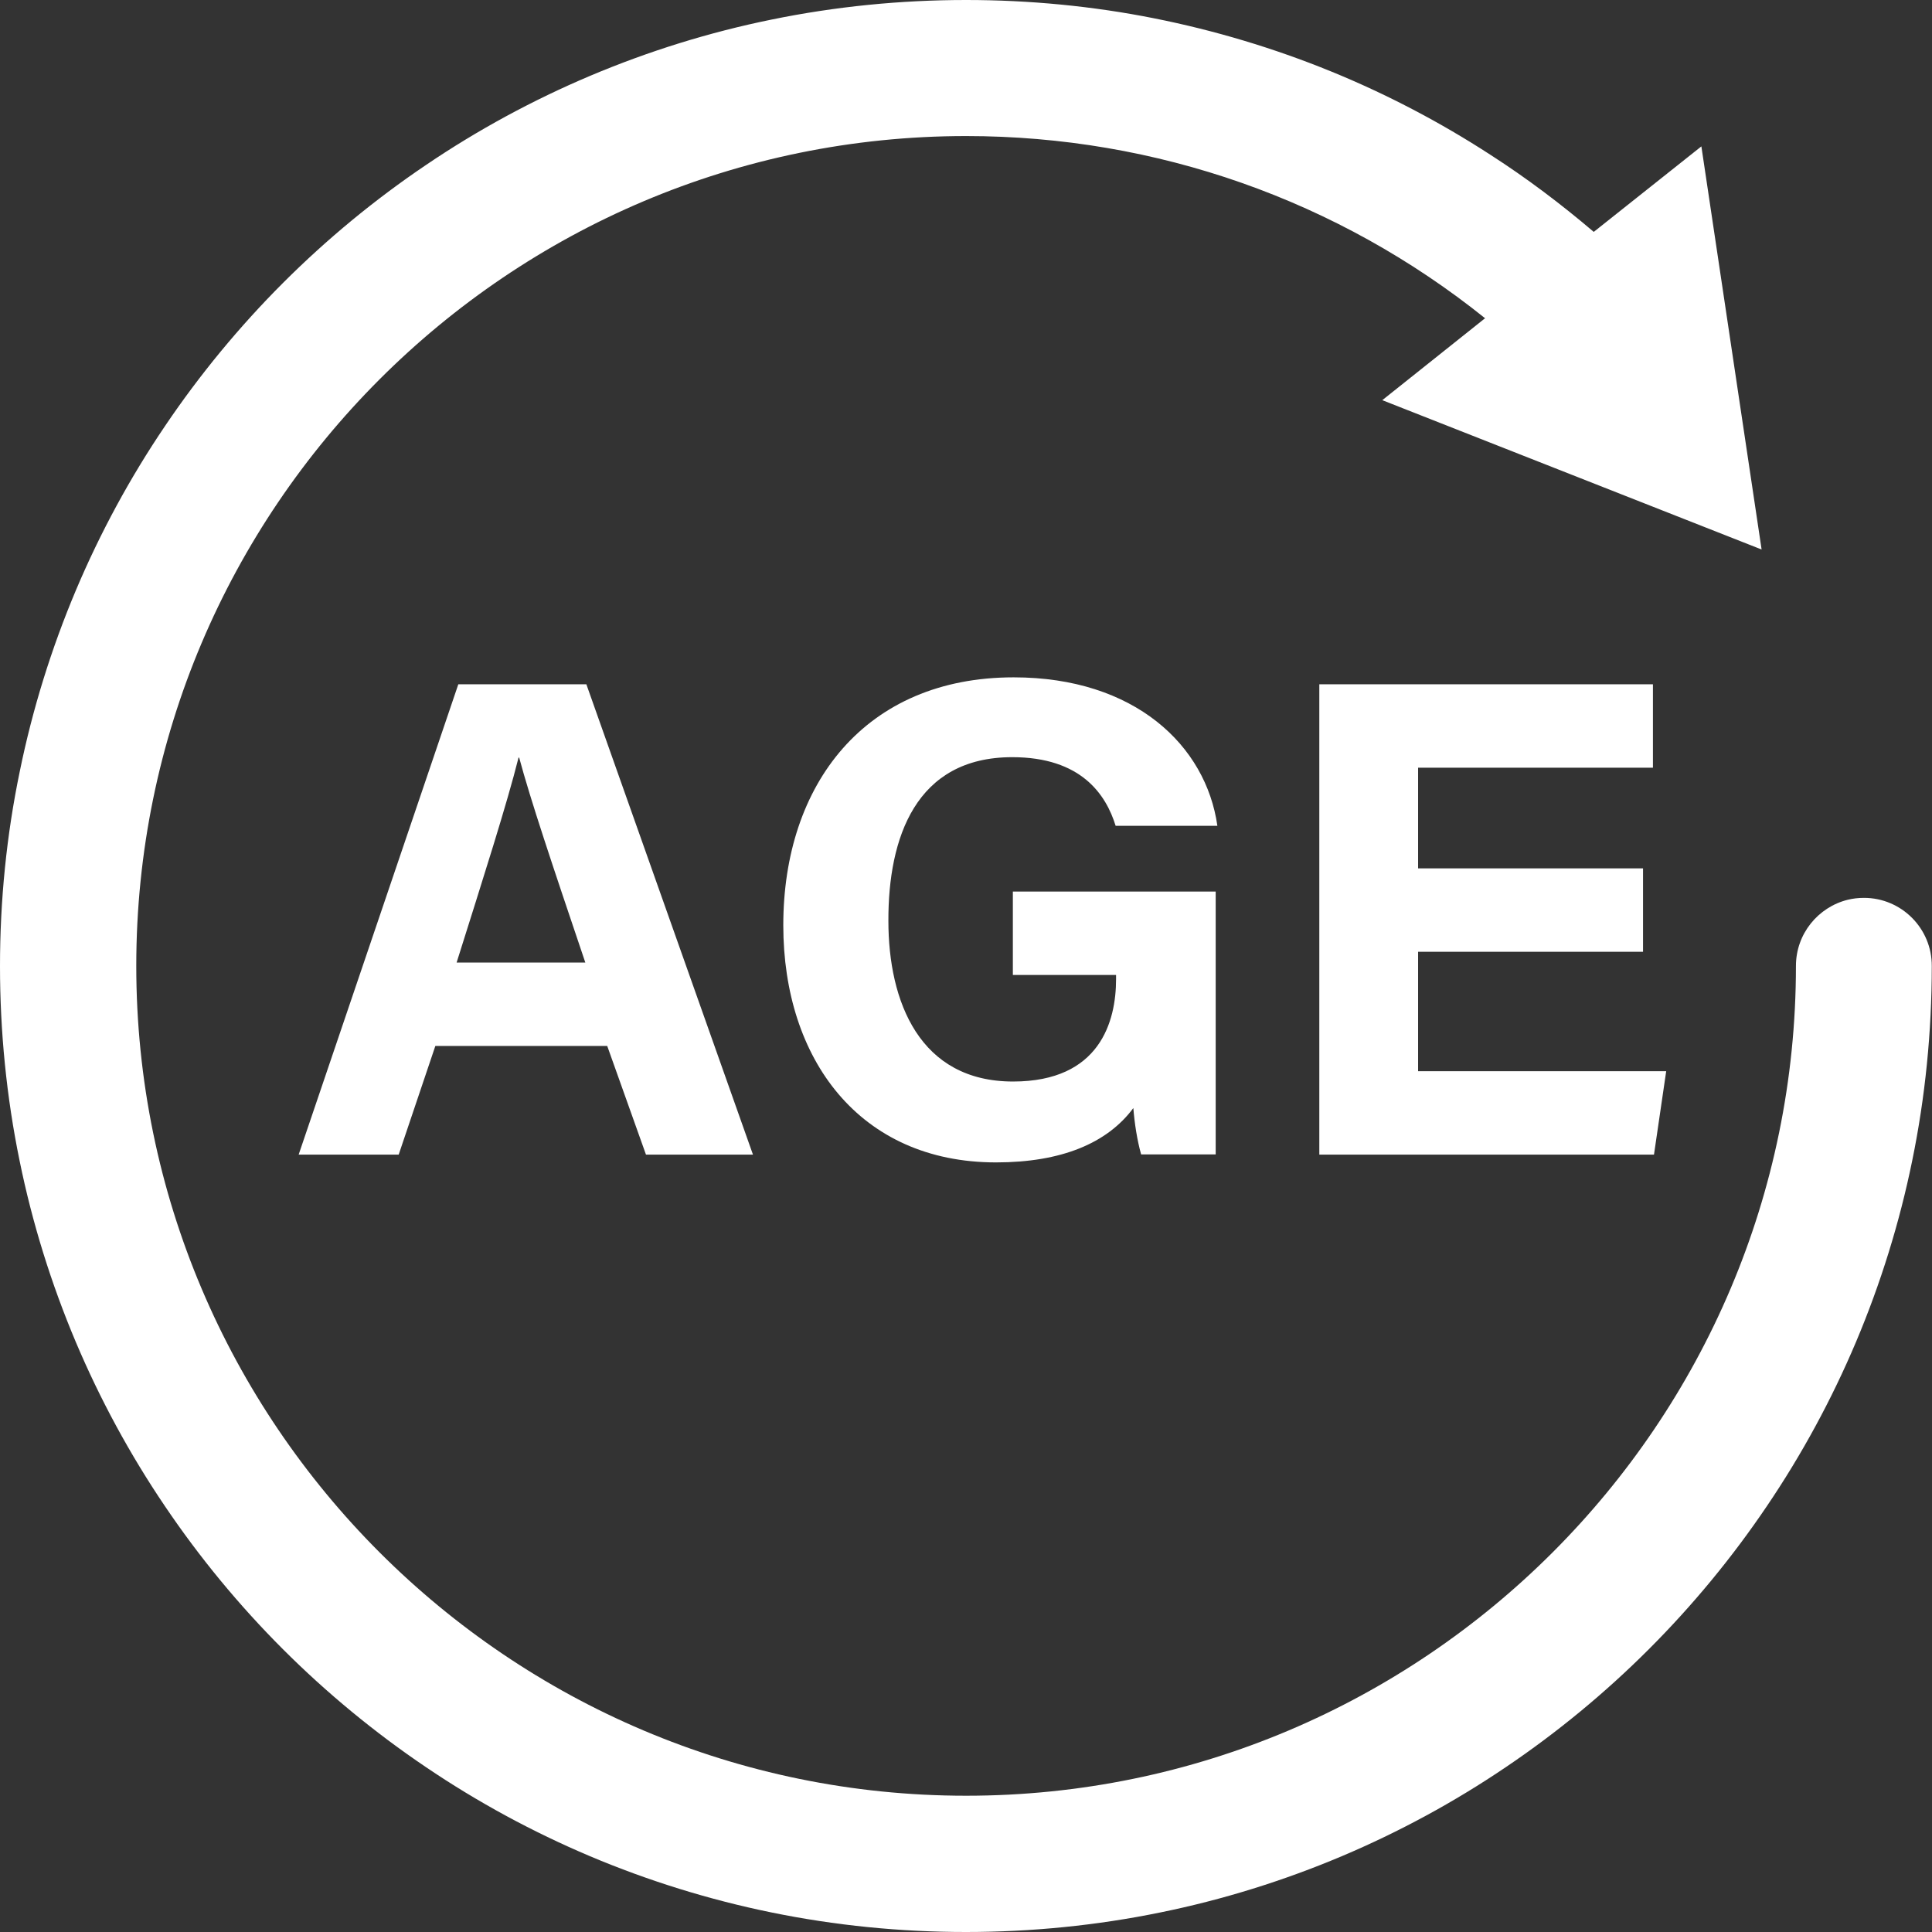
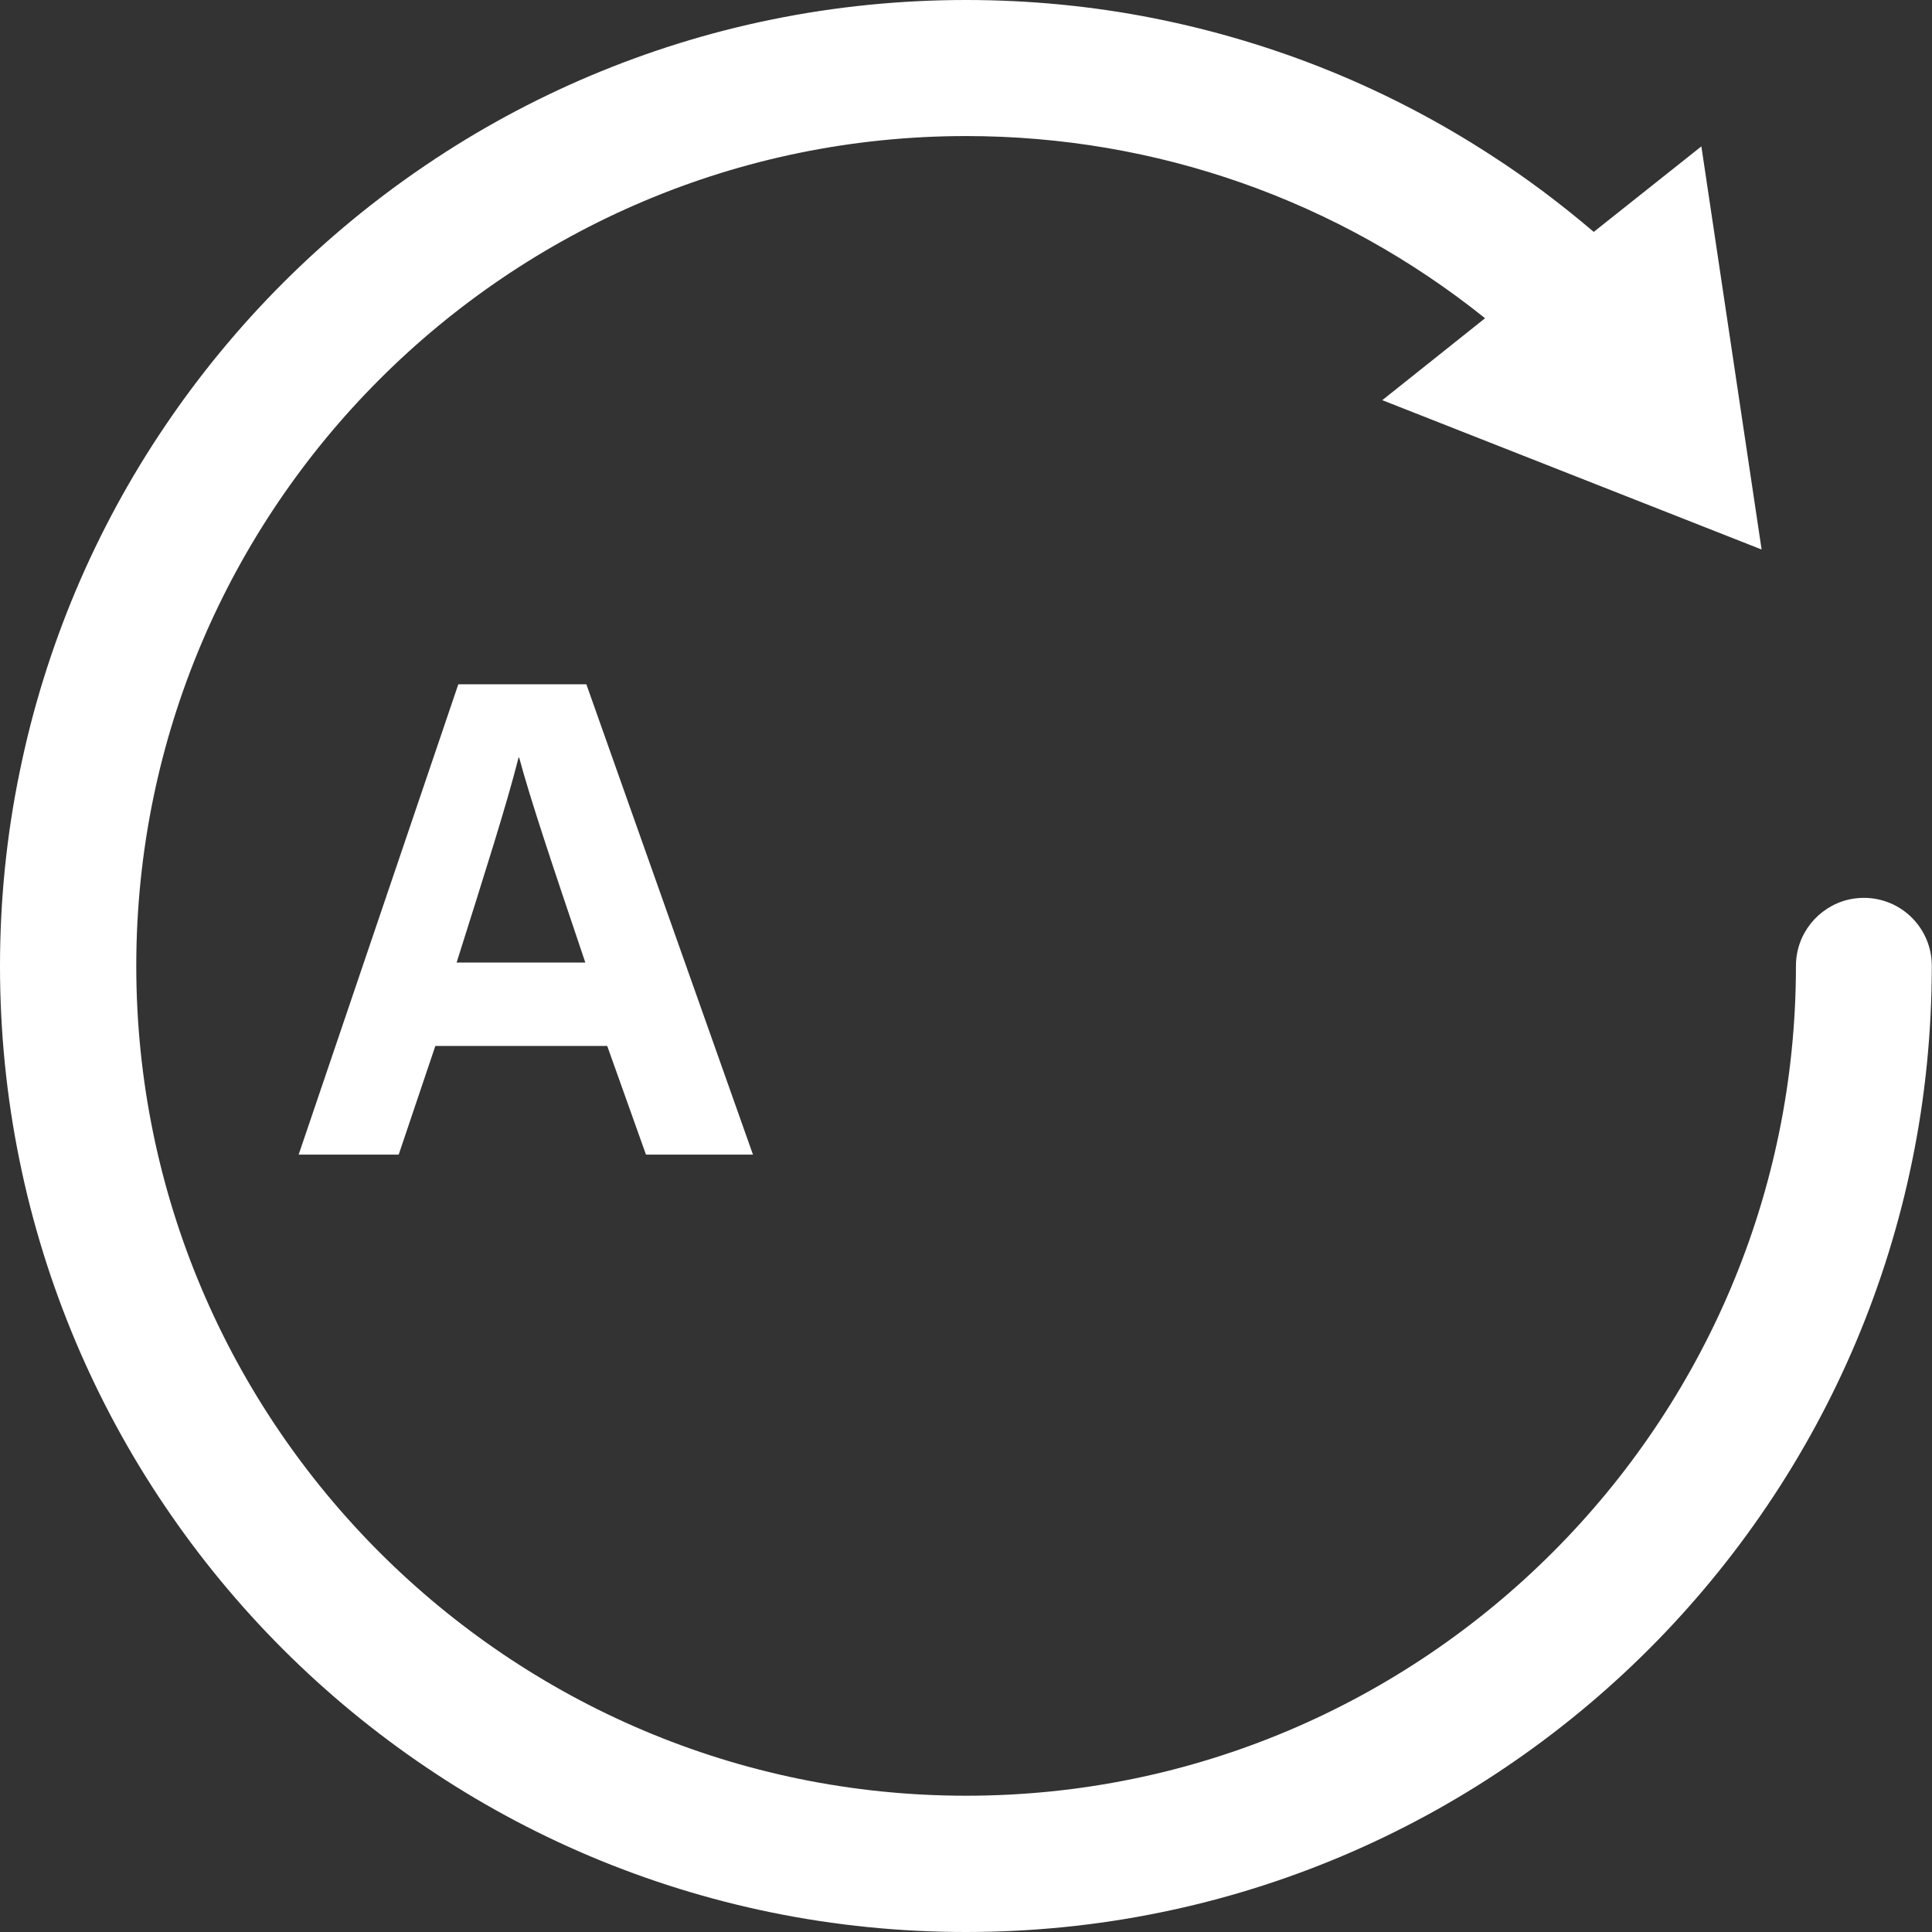
<svg xmlns="http://www.w3.org/2000/svg" width="1080" zoomAndPan="magnify" viewBox="0 0 810 810" height="1080" preserveAspectRatio="xMidYMid meet" version="1.0">
  <rect x="0" y="0" width="810" height="810" fill="#333333" stroke="none" />
  <path fill="#ffffff" d="M 781.477 376.434 C 779.094 376.434 776.887 376.699 774.68 377.23 C 762.227 380.32 752.957 391.535 752.957 404.957 C 752.957 596.75 596.926 752.867 405.043 752.867 C 213.25 752.867 57.133 596.836 57.133 404.957 C 57.133 213.074 213.164 57.043 405.043 57.043 C 484.871 57.043 560.988 83.977 622.621 133.426 L 579.531 167.773 L 738.562 230.383 L 713.309 61.371 L 668.188 97.223 C 654.5 85.566 640.105 74.703 625.008 64.992 C 603.812 51.215 581.207 39.383 557.809 29.848 C 533.965 20.133 509.152 12.715 483.898 7.684 C 458.203 2.562 431.535 0 405.043 0 C 377.582 0 350.121 2.738 323.453 8.211 C 297.402 13.512 271.883 21.457 247.426 31.789 C 223.406 41.945 200.27 54.484 178.637 69.141 C 157.18 83.621 137.047 100.223 118.68 118.59 C 100.398 136.867 83.711 157.09 69.23 178.547 C 54.57 200.184 42.031 223.316 31.879 247.336 C 21.547 271.797 13.598 297.402 8.301 323.363 C 2.738 350.121 0 377.582 0 405.043 C 0 432.508 2.738 459.969 8.211 486.637 C 13.512 512.684 21.457 538.203 31.789 562.664 C 41.945 586.684 54.484 609.816 69.141 631.453 C 83.621 652.91 100.223 673.043 118.59 691.41 C 136.867 709.688 157.09 726.379 178.547 740.859 C 200.184 755.516 223.316 768.055 247.336 778.211 C 271.797 788.543 297.402 796.488 323.363 801.789 C 350.031 807.262 377.492 810 404.957 810 C 432.418 810 459.879 807.262 486.547 801.789 C 512.598 796.488 538.117 788.543 562.574 778.211 C 586.594 768.055 609.73 755.516 631.363 740.859 C 652.82 726.379 672.953 709.777 691.32 691.41 C 709.602 673.133 726.289 652.91 740.77 631.453 C 755.43 609.816 767.969 586.684 778.121 562.664 C 788.453 538.203 796.402 512.598 801.699 486.637 C 807.176 459.969 809.91 432.508 809.91 405.043 C 810 389.238 797.195 376.434 781.477 376.434 Z M 781.477 376.434 " fill-opacity="1" fill-rule="nonzero" />
  <path fill="#ffffff" d="M 192.148 286.895 L 125.215 484.074 L 167.156 484.074 L 182.523 438.512 L 254.578 438.512 L 270.824 484.074 L 315.684 484.074 L 245.836 286.895 Z M 191.441 403.543 C 202.656 367.957 212.543 337.051 217.402 317.625 L 217.664 317.625 C 222.434 335.375 231.352 361.953 245.395 403.543 Z M 191.441 403.543 " fill-opacity="1" fill-rule="nonzero" />
-   <path fill="#ffffff" d="M 424.383 317.449 C 453.258 317.449 463.676 333.078 467.738 346.234 L 510.391 346.234 C 505.621 312.59 475.773 283.98 425 283.98 C 362.836 283.98 328.398 328.664 328.398 387.914 C 328.398 444.074 360.363 487.344 417.582 487.344 C 444.957 487.344 464.207 479.309 475.156 464.559 C 475.688 471.184 476.746 477.98 478.422 483.988 L 509.684 483.988 L 509.684 373.785 L 424.648 373.785 L 424.648 408.754 L 467.914 408.754 L 467.914 410.52 C 467.914 428.18 461.203 453.434 424.734 453.434 C 385.617 453.434 372.461 420.055 372.461 386.059 C 372.371 351.355 383.852 317.449 424.383 317.449 Z M 424.383 317.449 " fill-opacity="1" fill-rule="nonzero" />
-   <path fill="#ffffff" d="M 594.543 449.105 L 594.543 399.039 L 688.848 399.039 L 688.848 364.07 L 594.543 364.07 L 594.543 321.863 L 693 321.863 L 693 286.895 L 553.129 286.895 L 553.129 484.074 L 693.441 484.074 L 698.562 449.105 Z M 594.543 449.105 " fill-opacity="1" fill-rule="nonzero" />
</svg>